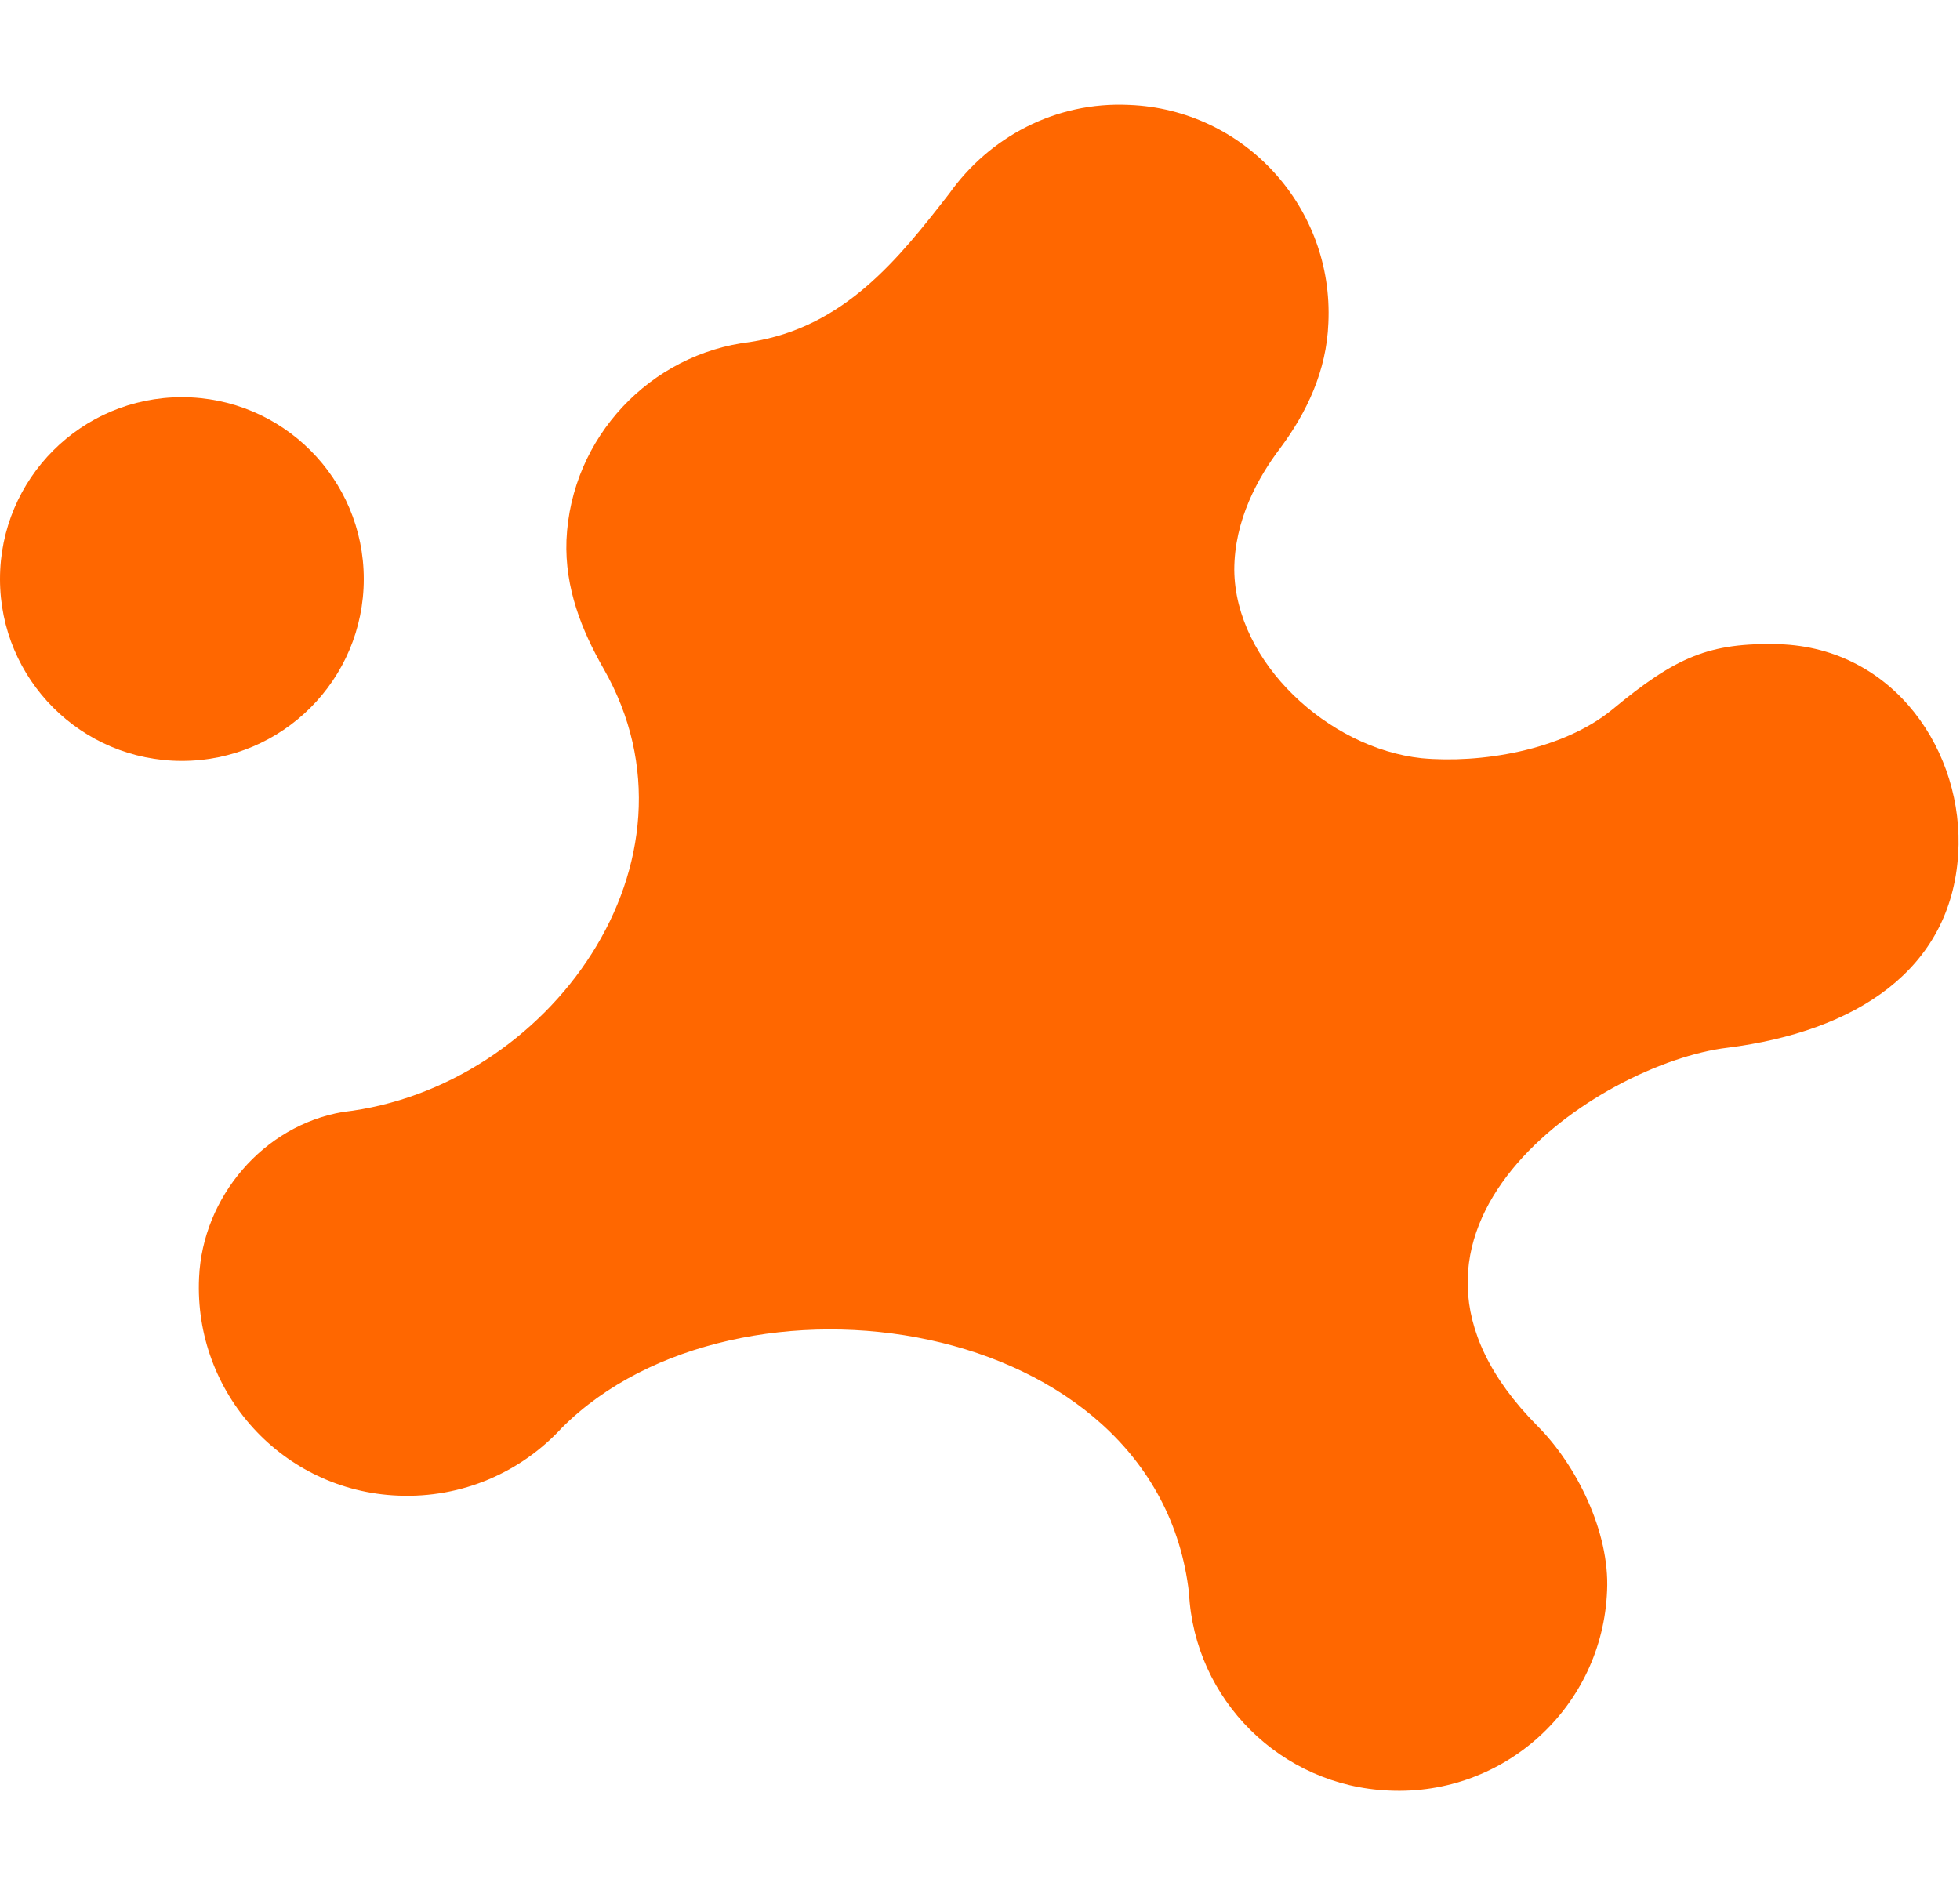
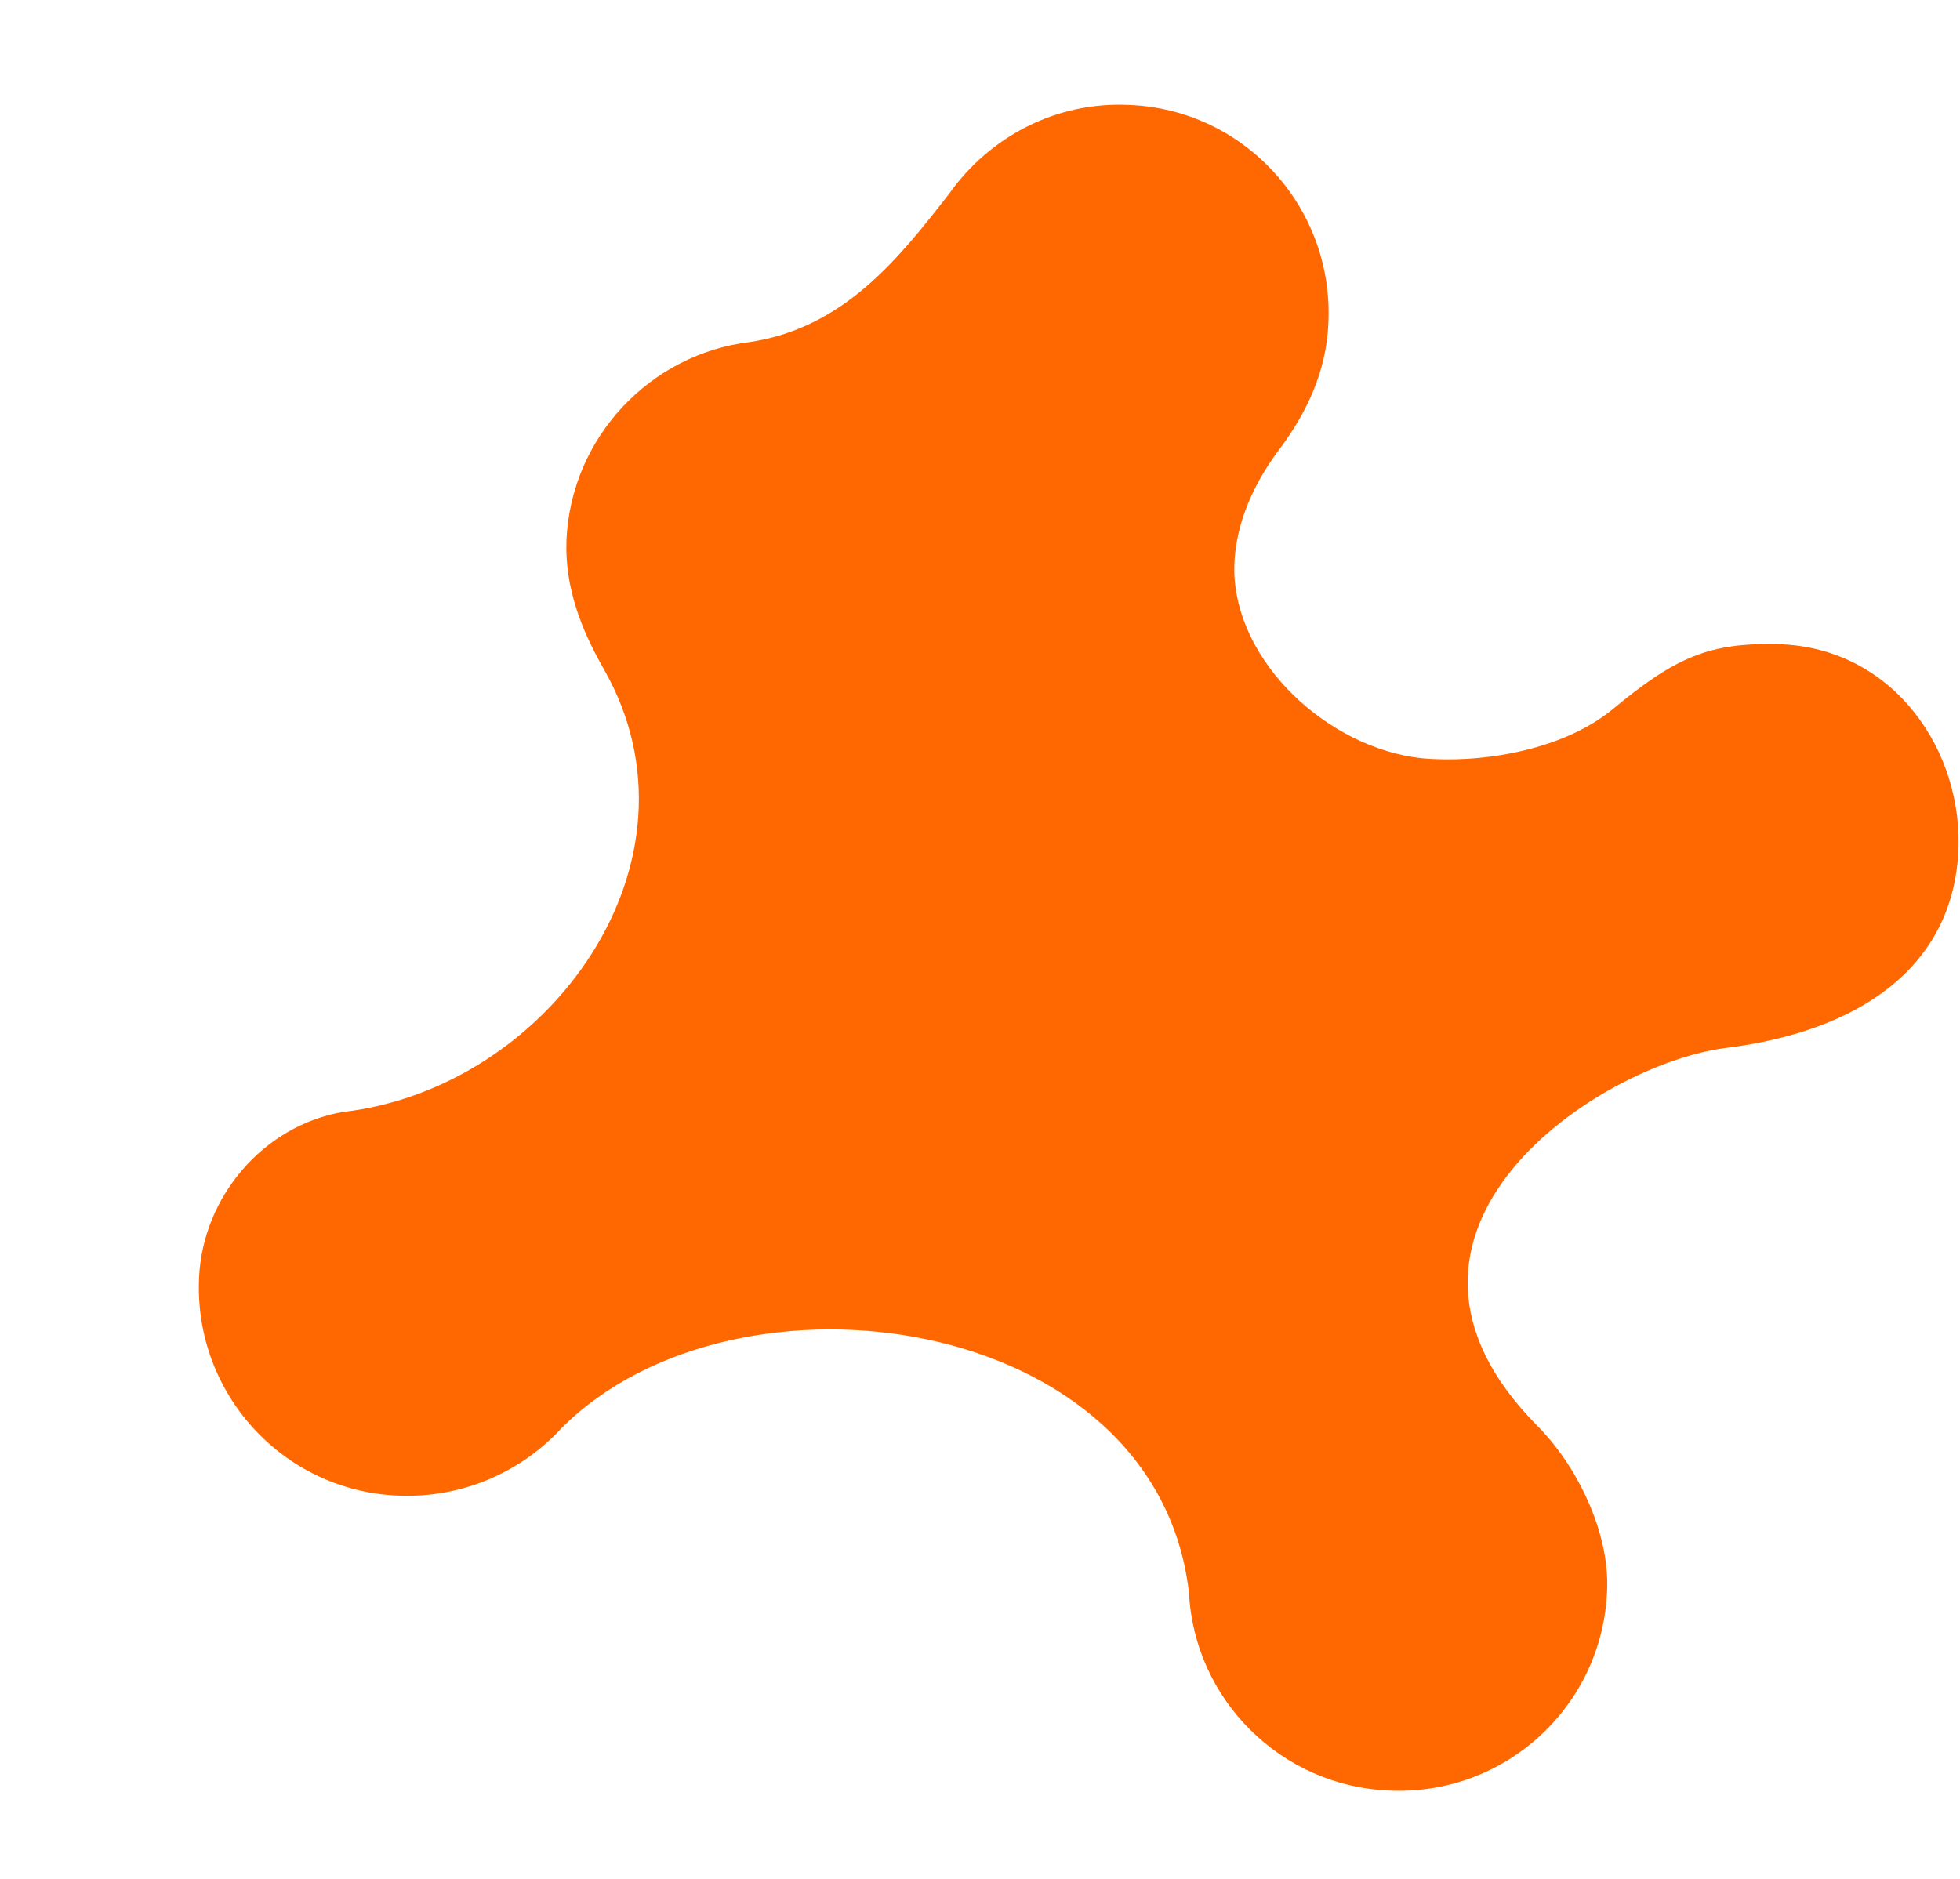
<svg xmlns="http://www.w3.org/2000/svg" version="1.1" id="Layer_1" x="0px" y="0px" viewBox="0 0 216.6 207.7" style="enable-background:new 0 0 216.6 207.7;" xml:space="preserve">
  <style type="text/css">
	.st0{fill:#FF6700;}
</style>
  <g>
    <g>
-       <circle class="st0" cx="20.1" cy="64" r="20.1" />
      <path class="st0" d="M169.9,157.6c-21.3-21.5,6.8-40.1,21-41.8c14.2-1.8,24.7-8.6,25.5-21.4c0.7-11.2-7-22.8-19.8-23.2    c-7.7-0.2-11.4,1.4-18.4,7.2c-5.6,4.6-14.7,6-21.1,5.4c-10.3-1.1-20.6-10.6-20.7-20.8c0-5.5,2.6-10.2,5.1-13.5    c2.9-3.9,5.1-8.5,5.3-13.8c0.6-12.8-9.3-23.6-22-24.1c-8.2-0.4-15.5,3.6-19.9,9.8c-5.6,7.2-11.6,14.8-22,16.4    c-11,1.3-19.8,10.5-20.3,21.9c-0.2,5.3,1.7,10,4.1,14.2c12.2,21.3-6.1,46.4-28.8,49c-8.8,1.5-15.5,9.4-15.9,18.3    c-0.6,12.8,9.3,23.6,22,24.1c7.1,0.3,13.6-2.6,18.1-7.5c19.3-19.3,65.8-12.7,69.3,18.3c0.6,11.7,10.1,21.3,22.1,21.8    c12.8,0.6,23.6-9.3,24.1-22.1C177.9,169.3,174.2,161.9,169.9,157.6z" />
    </g>
  </g>
</svg>